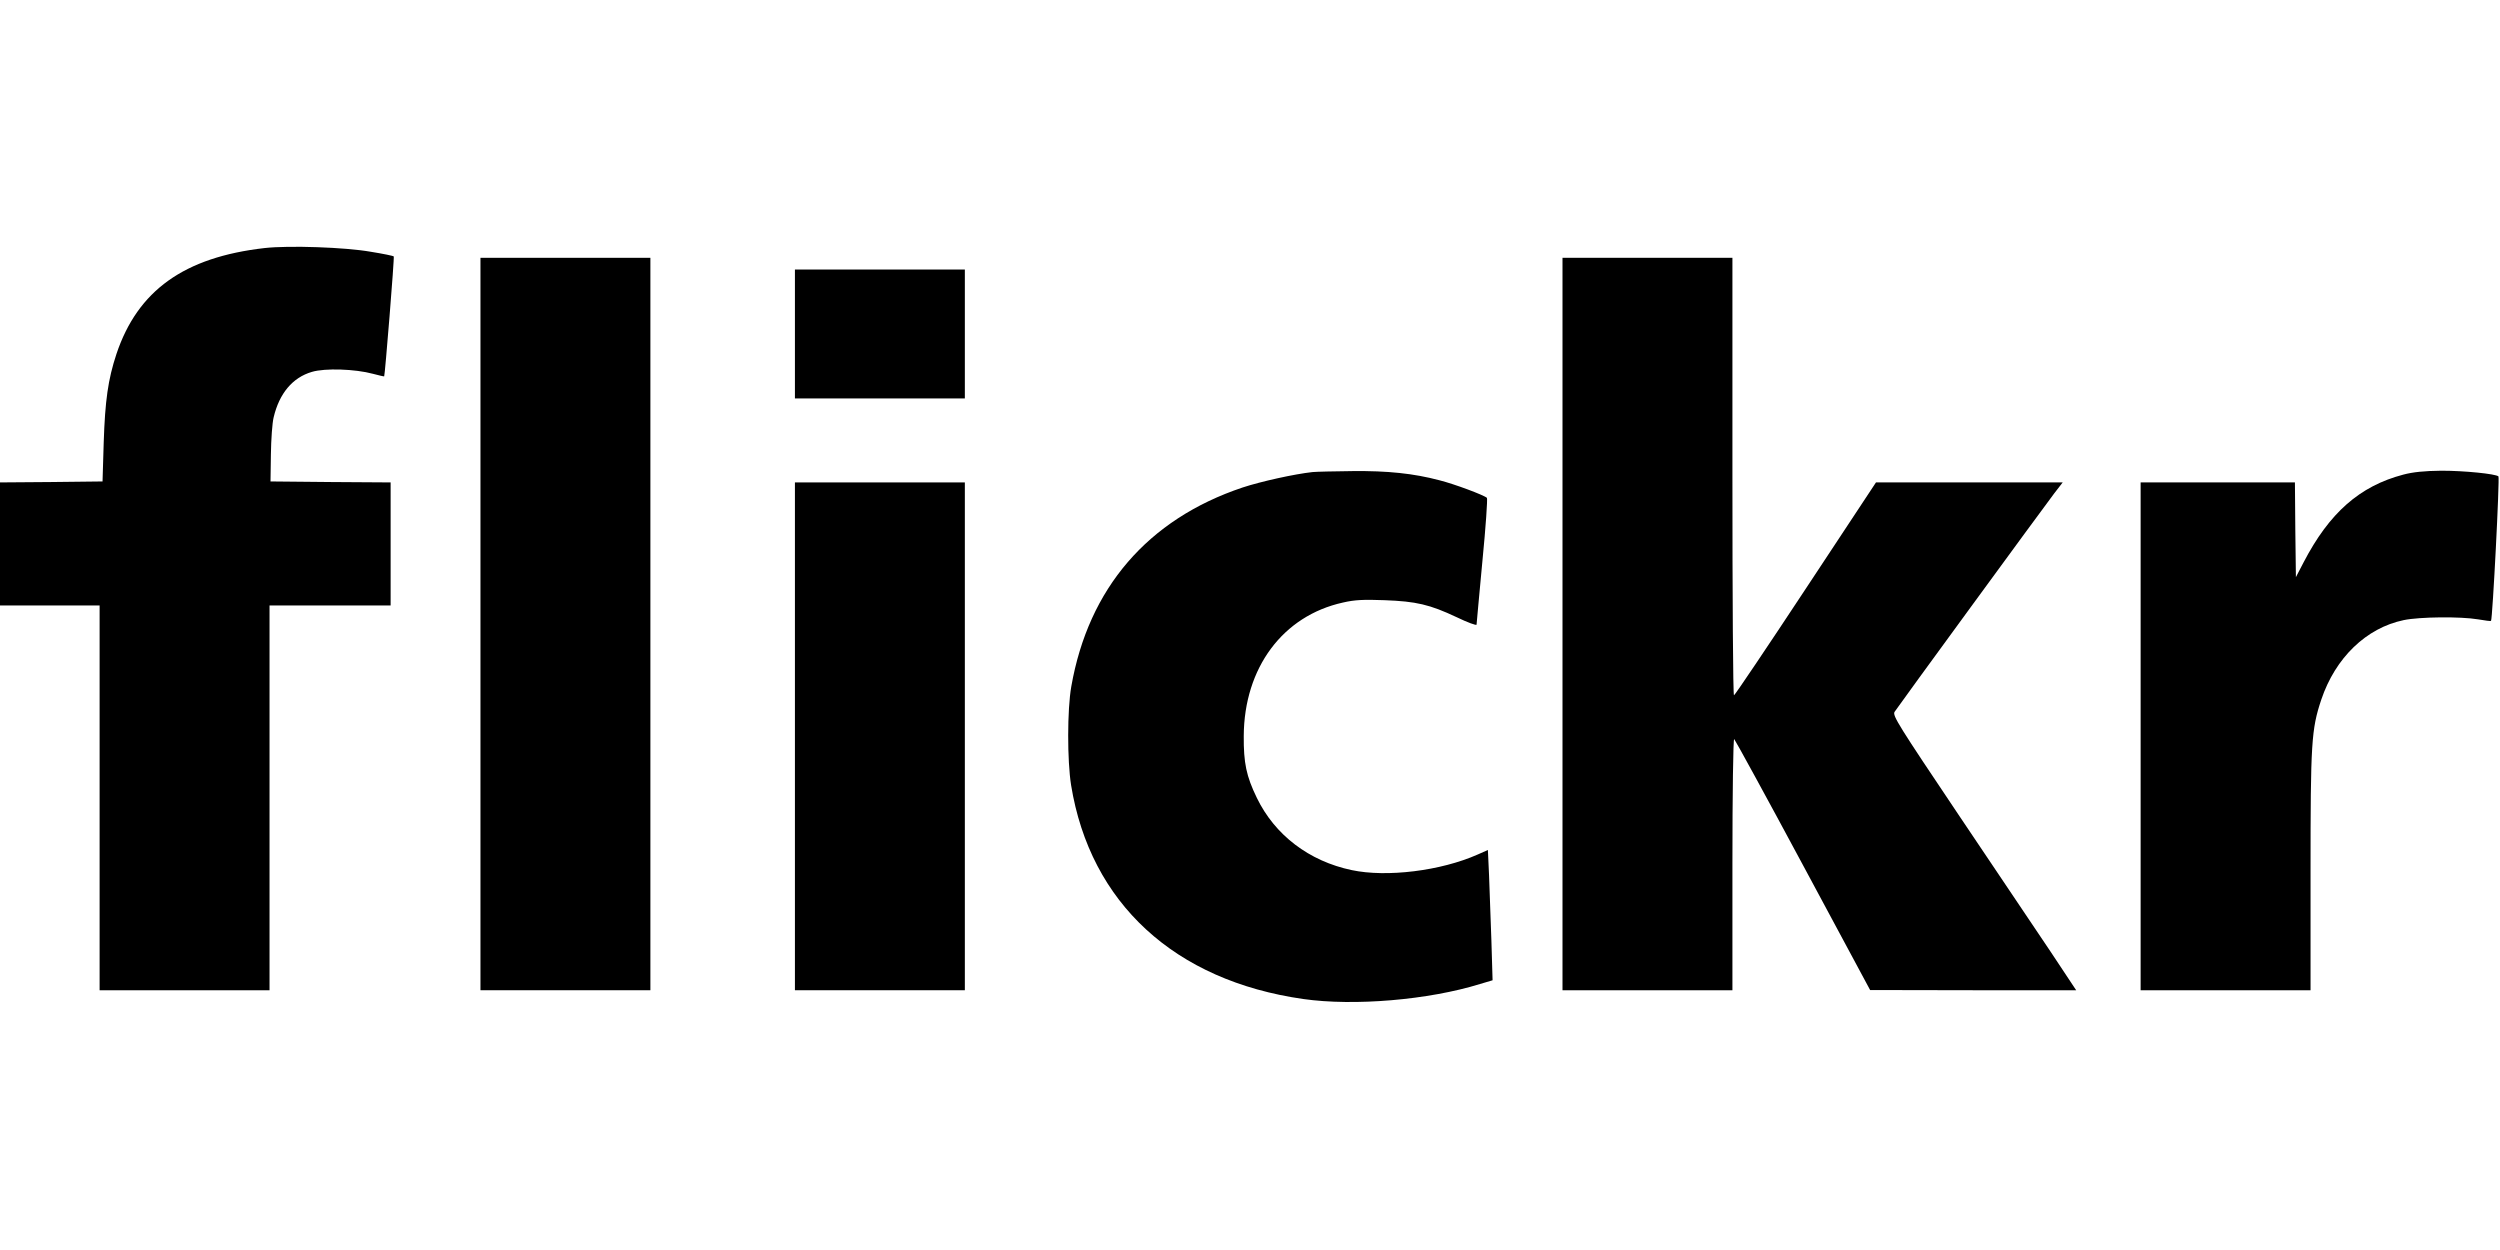
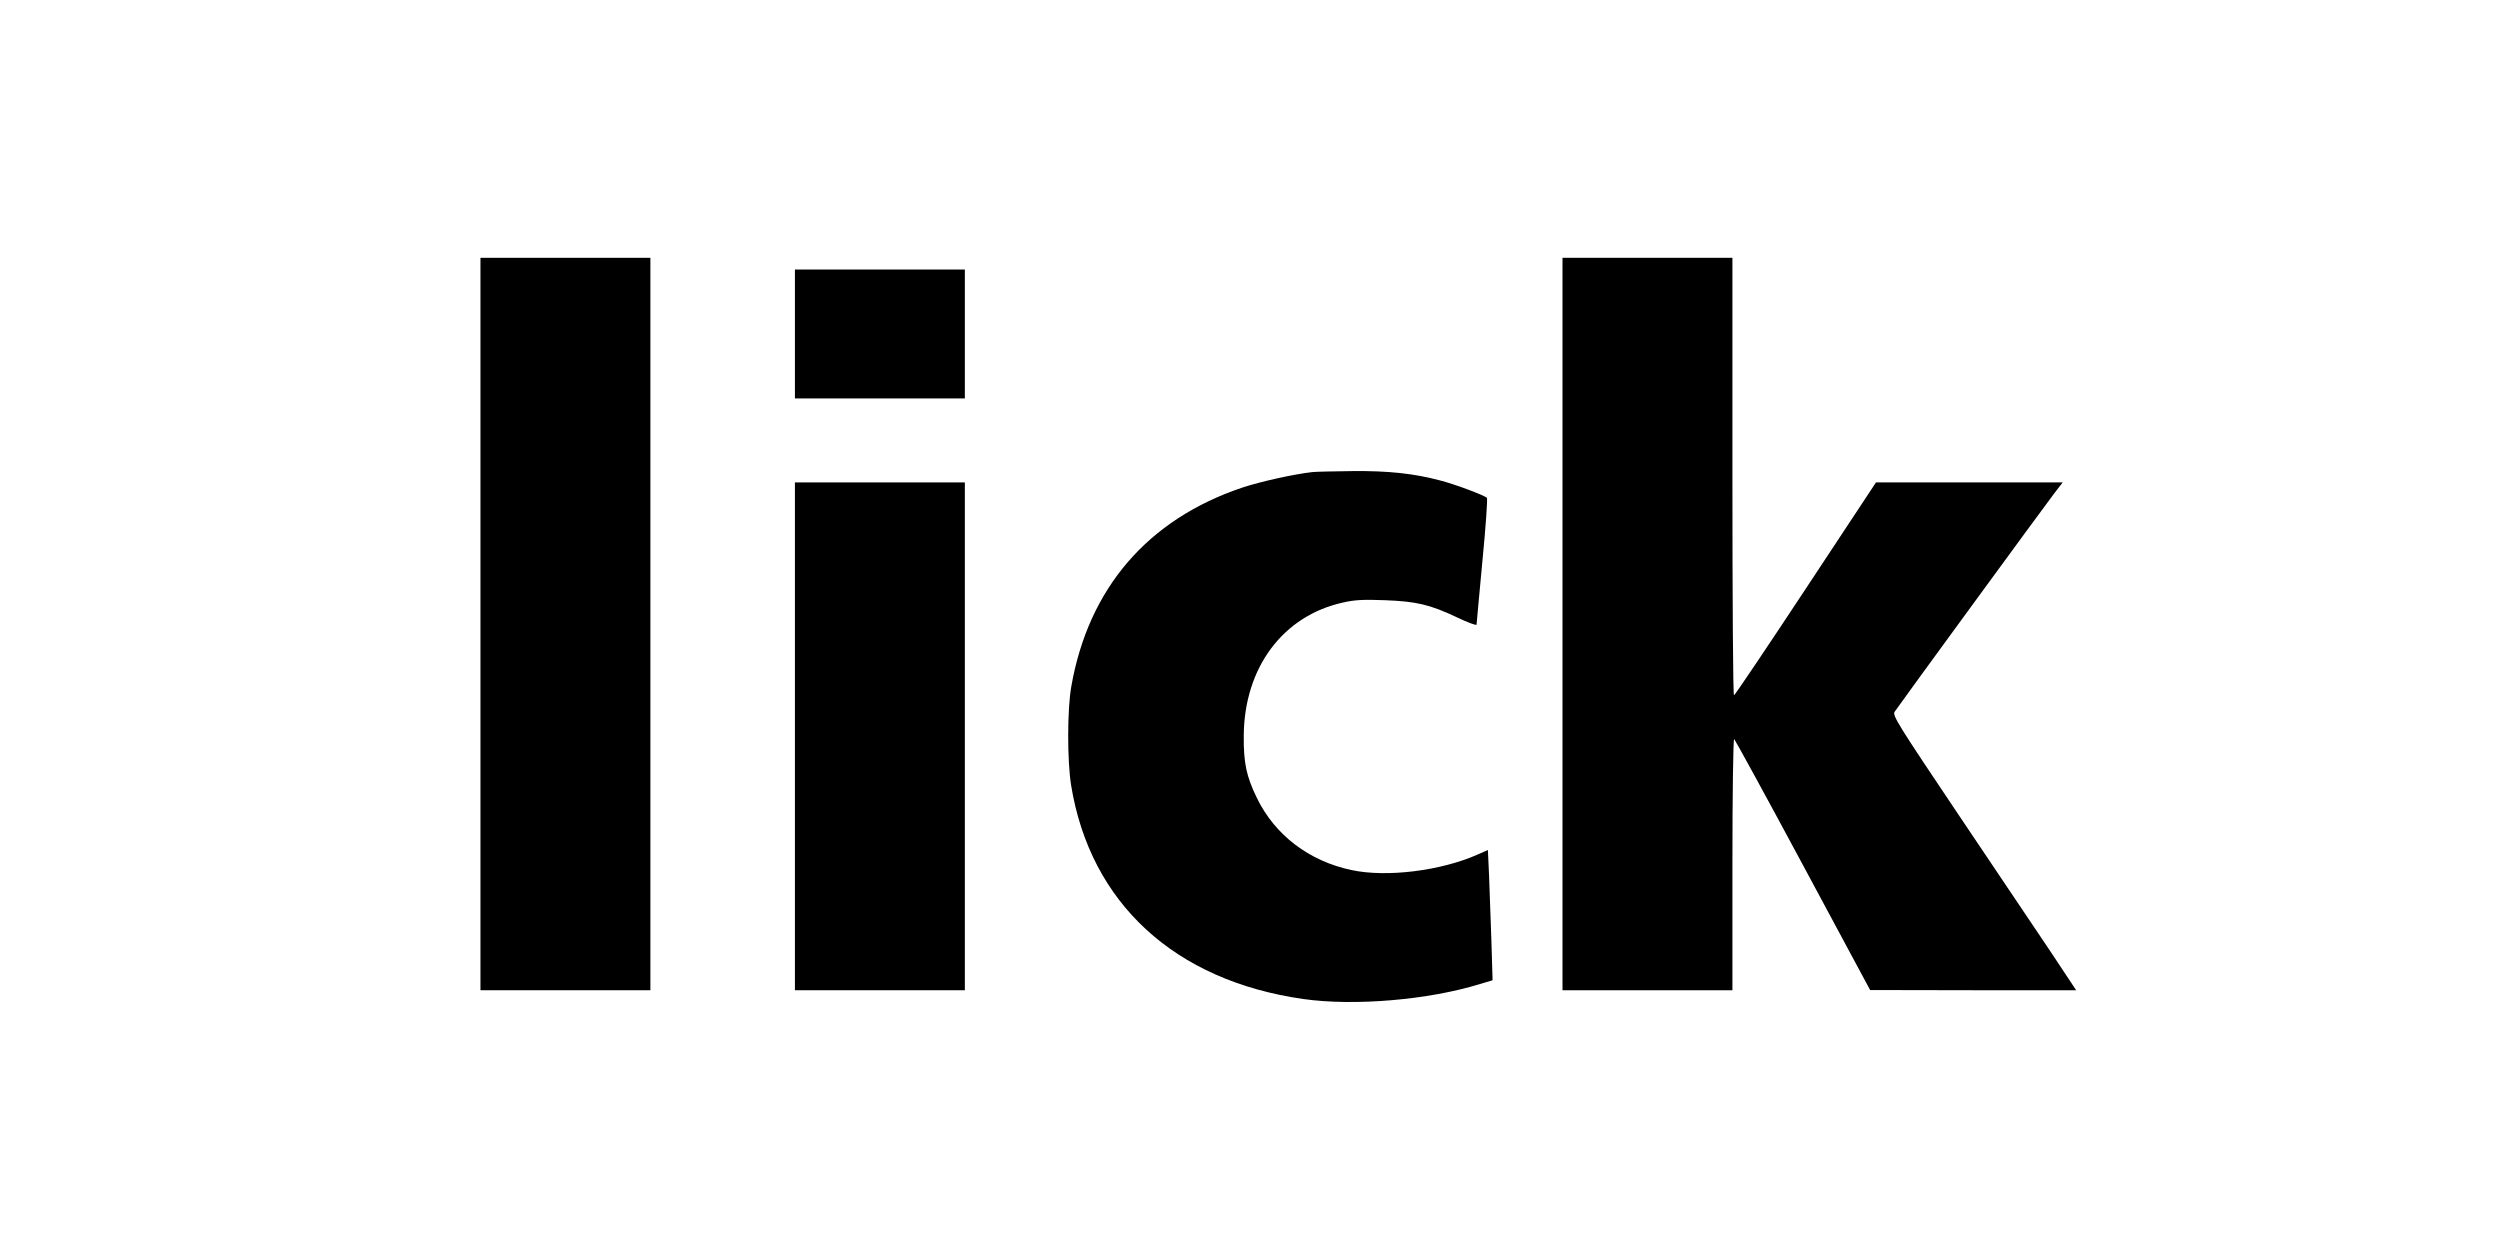
<svg xmlns="http://www.w3.org/2000/svg" version="1.0" width="1280pt" height="640pt" viewBox="0 0 1280 640" preserveAspectRatio="xMidYMid meet">
  <g transform="translate(0,640) scale(0.1,-0.1)" fill="#000000" stroke="none">
-     <path d="M1355 5130 c-412 -47 -650 -217 -759 -543 -43 -130 -58 -238 -65 -452 l-6 -200 -262 -3 -263 -2 0 -315 0 -315 255 0 255 0 0 -985 0 -985 435 0 435 0 0 985 0 985 310 0 310 0 0 315 0 315 -307 2 -308 3 2 138 c1 77 7 162 14 190 29 123 97 204 196 233 67 20 221 15 313 -10 30 -8 56 -14 57 -13 4 5 53 610 49 614 -2 3 -55 14 -118 24 -130 23 -417 33 -543 19z" />
    <path d="M2460 3205 l0 -1875 435 0 435 0 0 1875 0 1875 -435 0 -435 0 0 -1875z" />
    <path d="M8000 3205 l0 -1875 435 0 435 0 0 646 c0 361 4 643 9 640 4 -3 163 -293 352 -645 l344 -640 528 -1 527 0 -130 196 c-72 107 -284 423 -472 702 -308 459 -339 508 -328 527 15 24 754 1035 817 1118 l44 57 -478 0 -478 0 -360 -545 c-198 -300 -363 -545 -367 -545 -5 0 -8 504 -8 1120 l0 1120 -435 0 -435 0 0 -1875z" />
    <path d="M4070 4690 l0 -330 435 0 435 0 0 330 0 330 -435 0 -435 0 0 -330z" />
    <path d="M6720 3983 c-92 -10 -264 -48 -358 -79 -486 -163 -789 -516 -877 -1019 -21 -119 -21 -379 -1 -505 98 -604 530 -1001 1189 -1095 260 -37 641 -5 905 77 l64 19 -6 202 c-4 111 -9 261 -12 334 l-6 131 -52 -23 c-189 -84 -466 -118 -645 -80 -219 46 -394 180 -486 370 -54 111 -68 179 -67 317 2 349 200 615 508 683 60 14 106 16 213 12 162 -6 231 -22 369 -87 56 -27 102 -44 102 -38 0 6 14 152 30 326 17 173 27 319 23 323 -15 14 -167 71 -243 90 -132 35 -266 49 -445 47 -93 -1 -186 -3 -205 -5z" />
-     <path d="M12305 3970 c-224 -59 -379 -196 -511 -450 l-39 -75 -3 243 -2 242 -395 0 -395 0 0 -1300 0 -1300 435 0 435 0 0 608 c0 659 4 727 55 880 72 214 230 367 422 407 81 17 291 19 380 4 35 -6 66 -10 67 -8 8 9 45 734 38 740 -16 13 -174 29 -292 29 -88 -1 -146 -7 -195 -20z" />
    <path d="M4070 2630 l0 -1300 435 0 435 0 0 1300 0 1300 -435 0 -435 0 0 -1300z" />
  </g>
</svg>